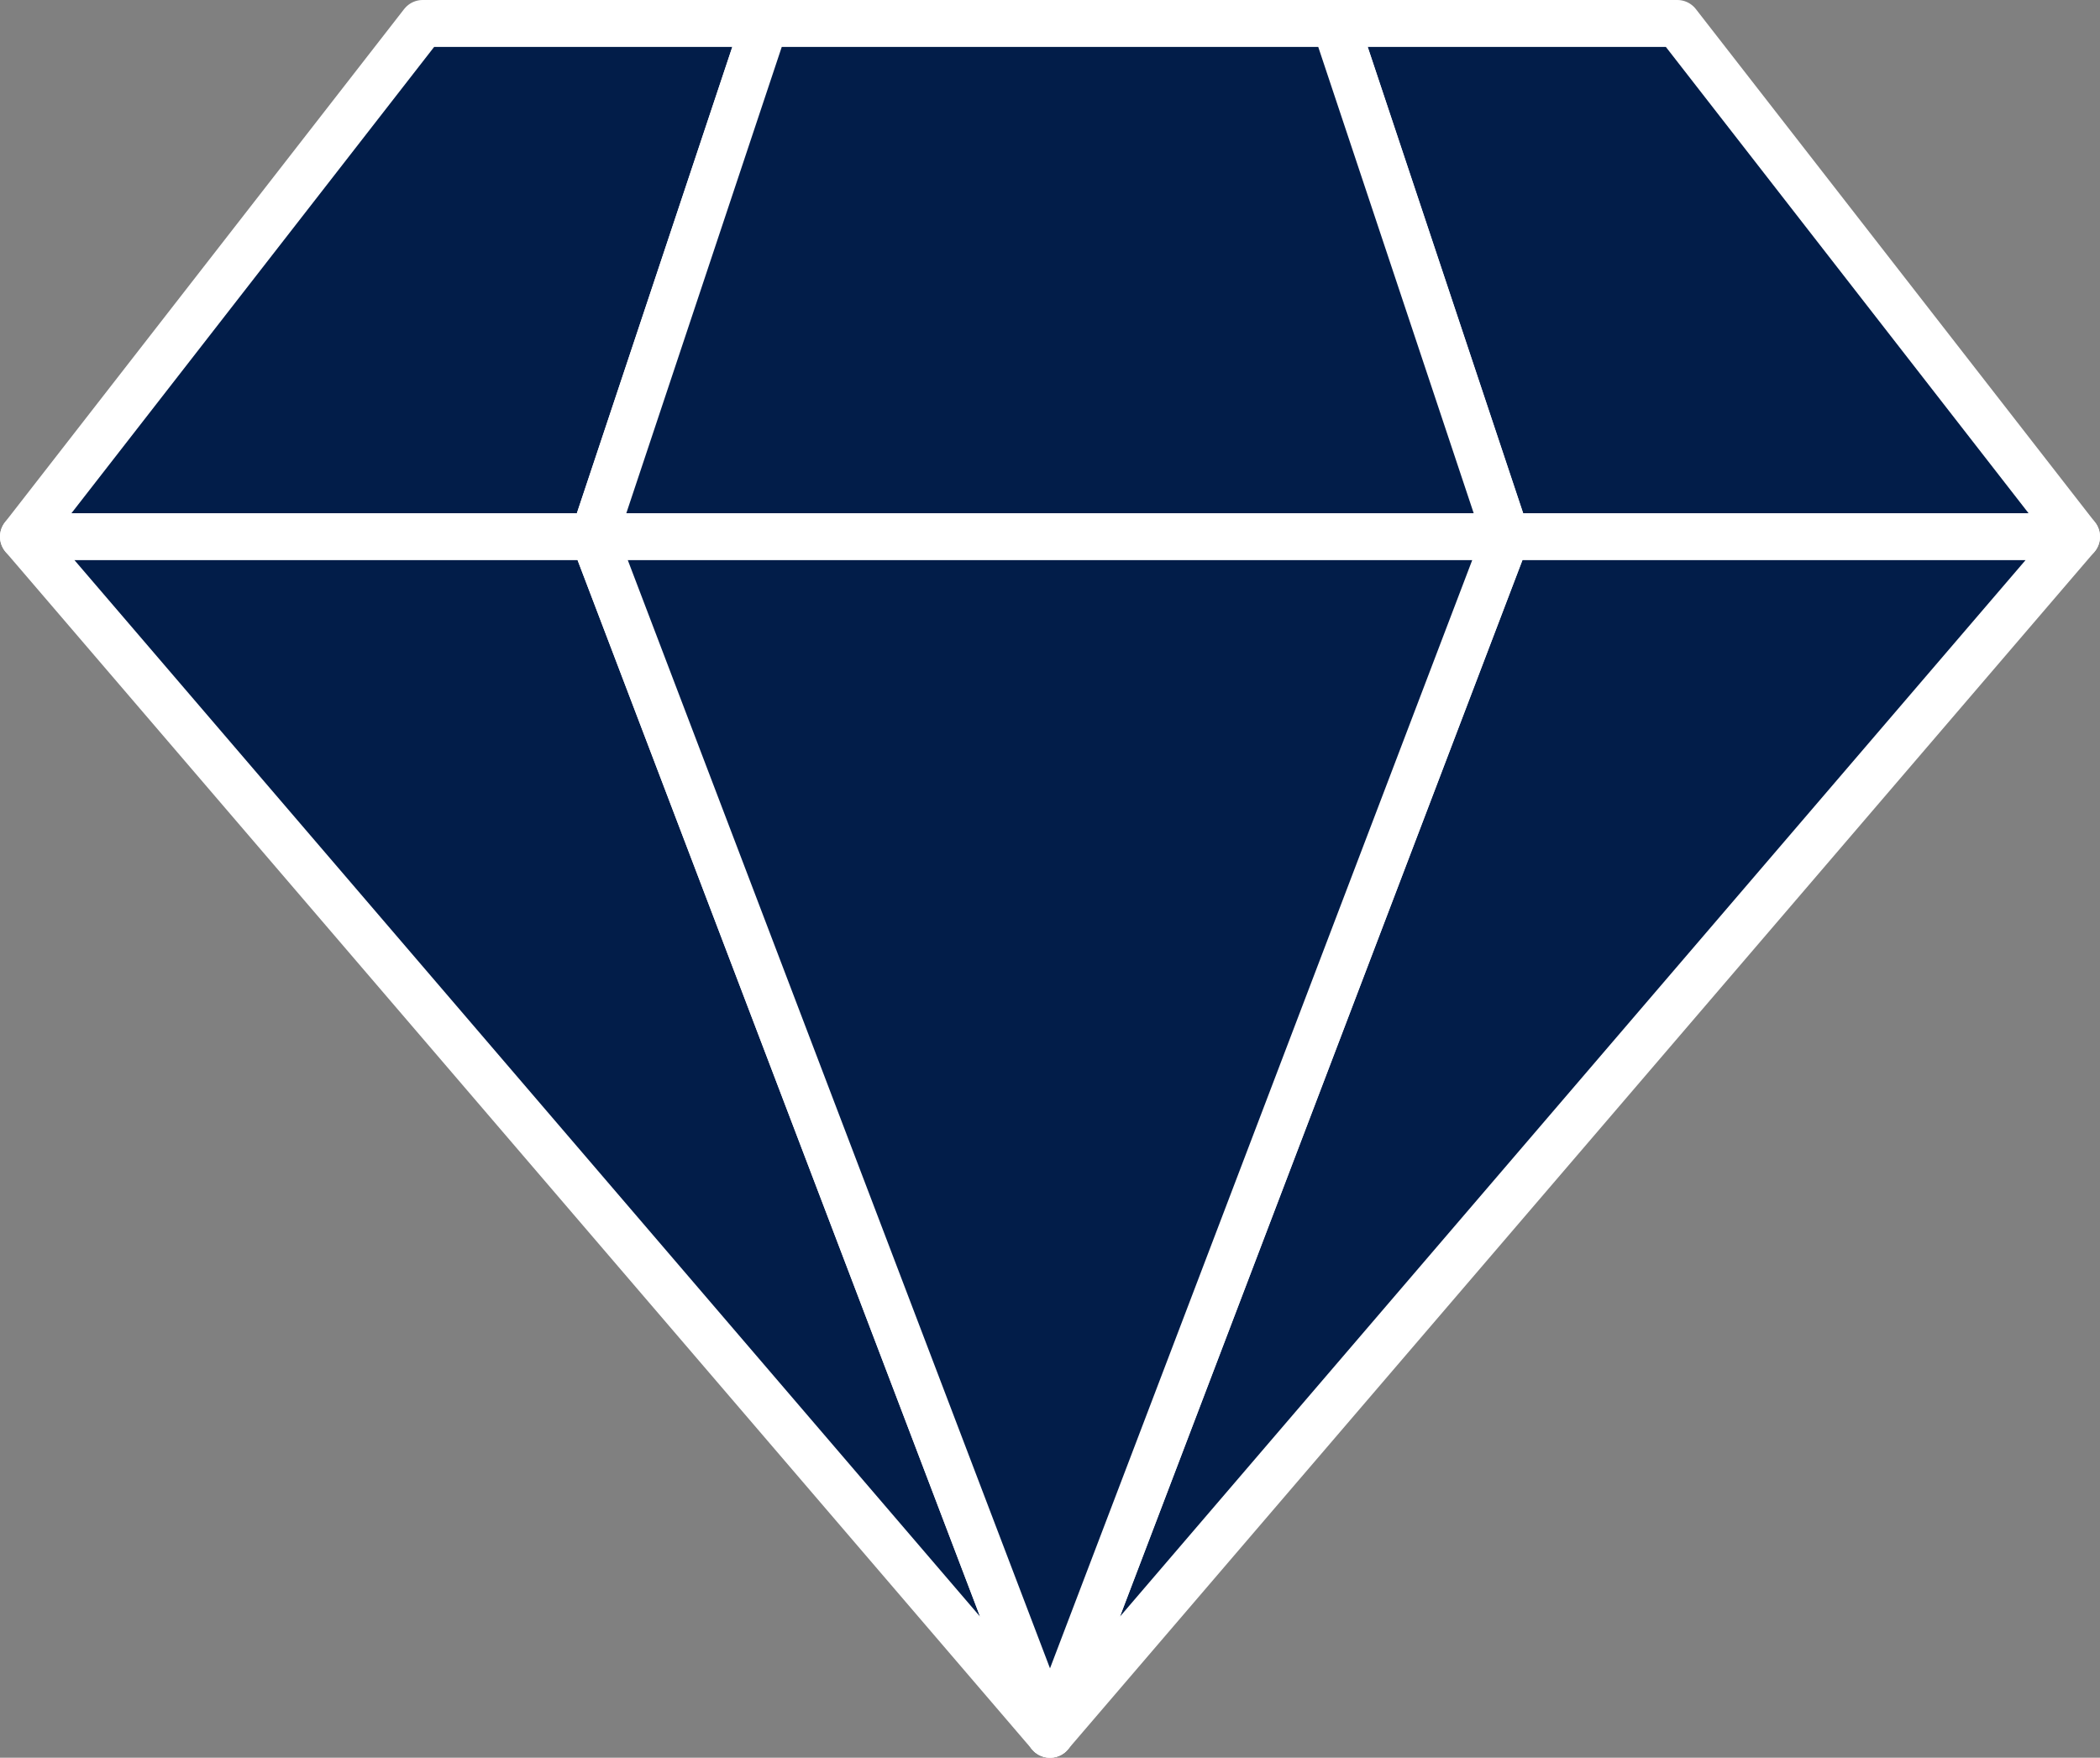
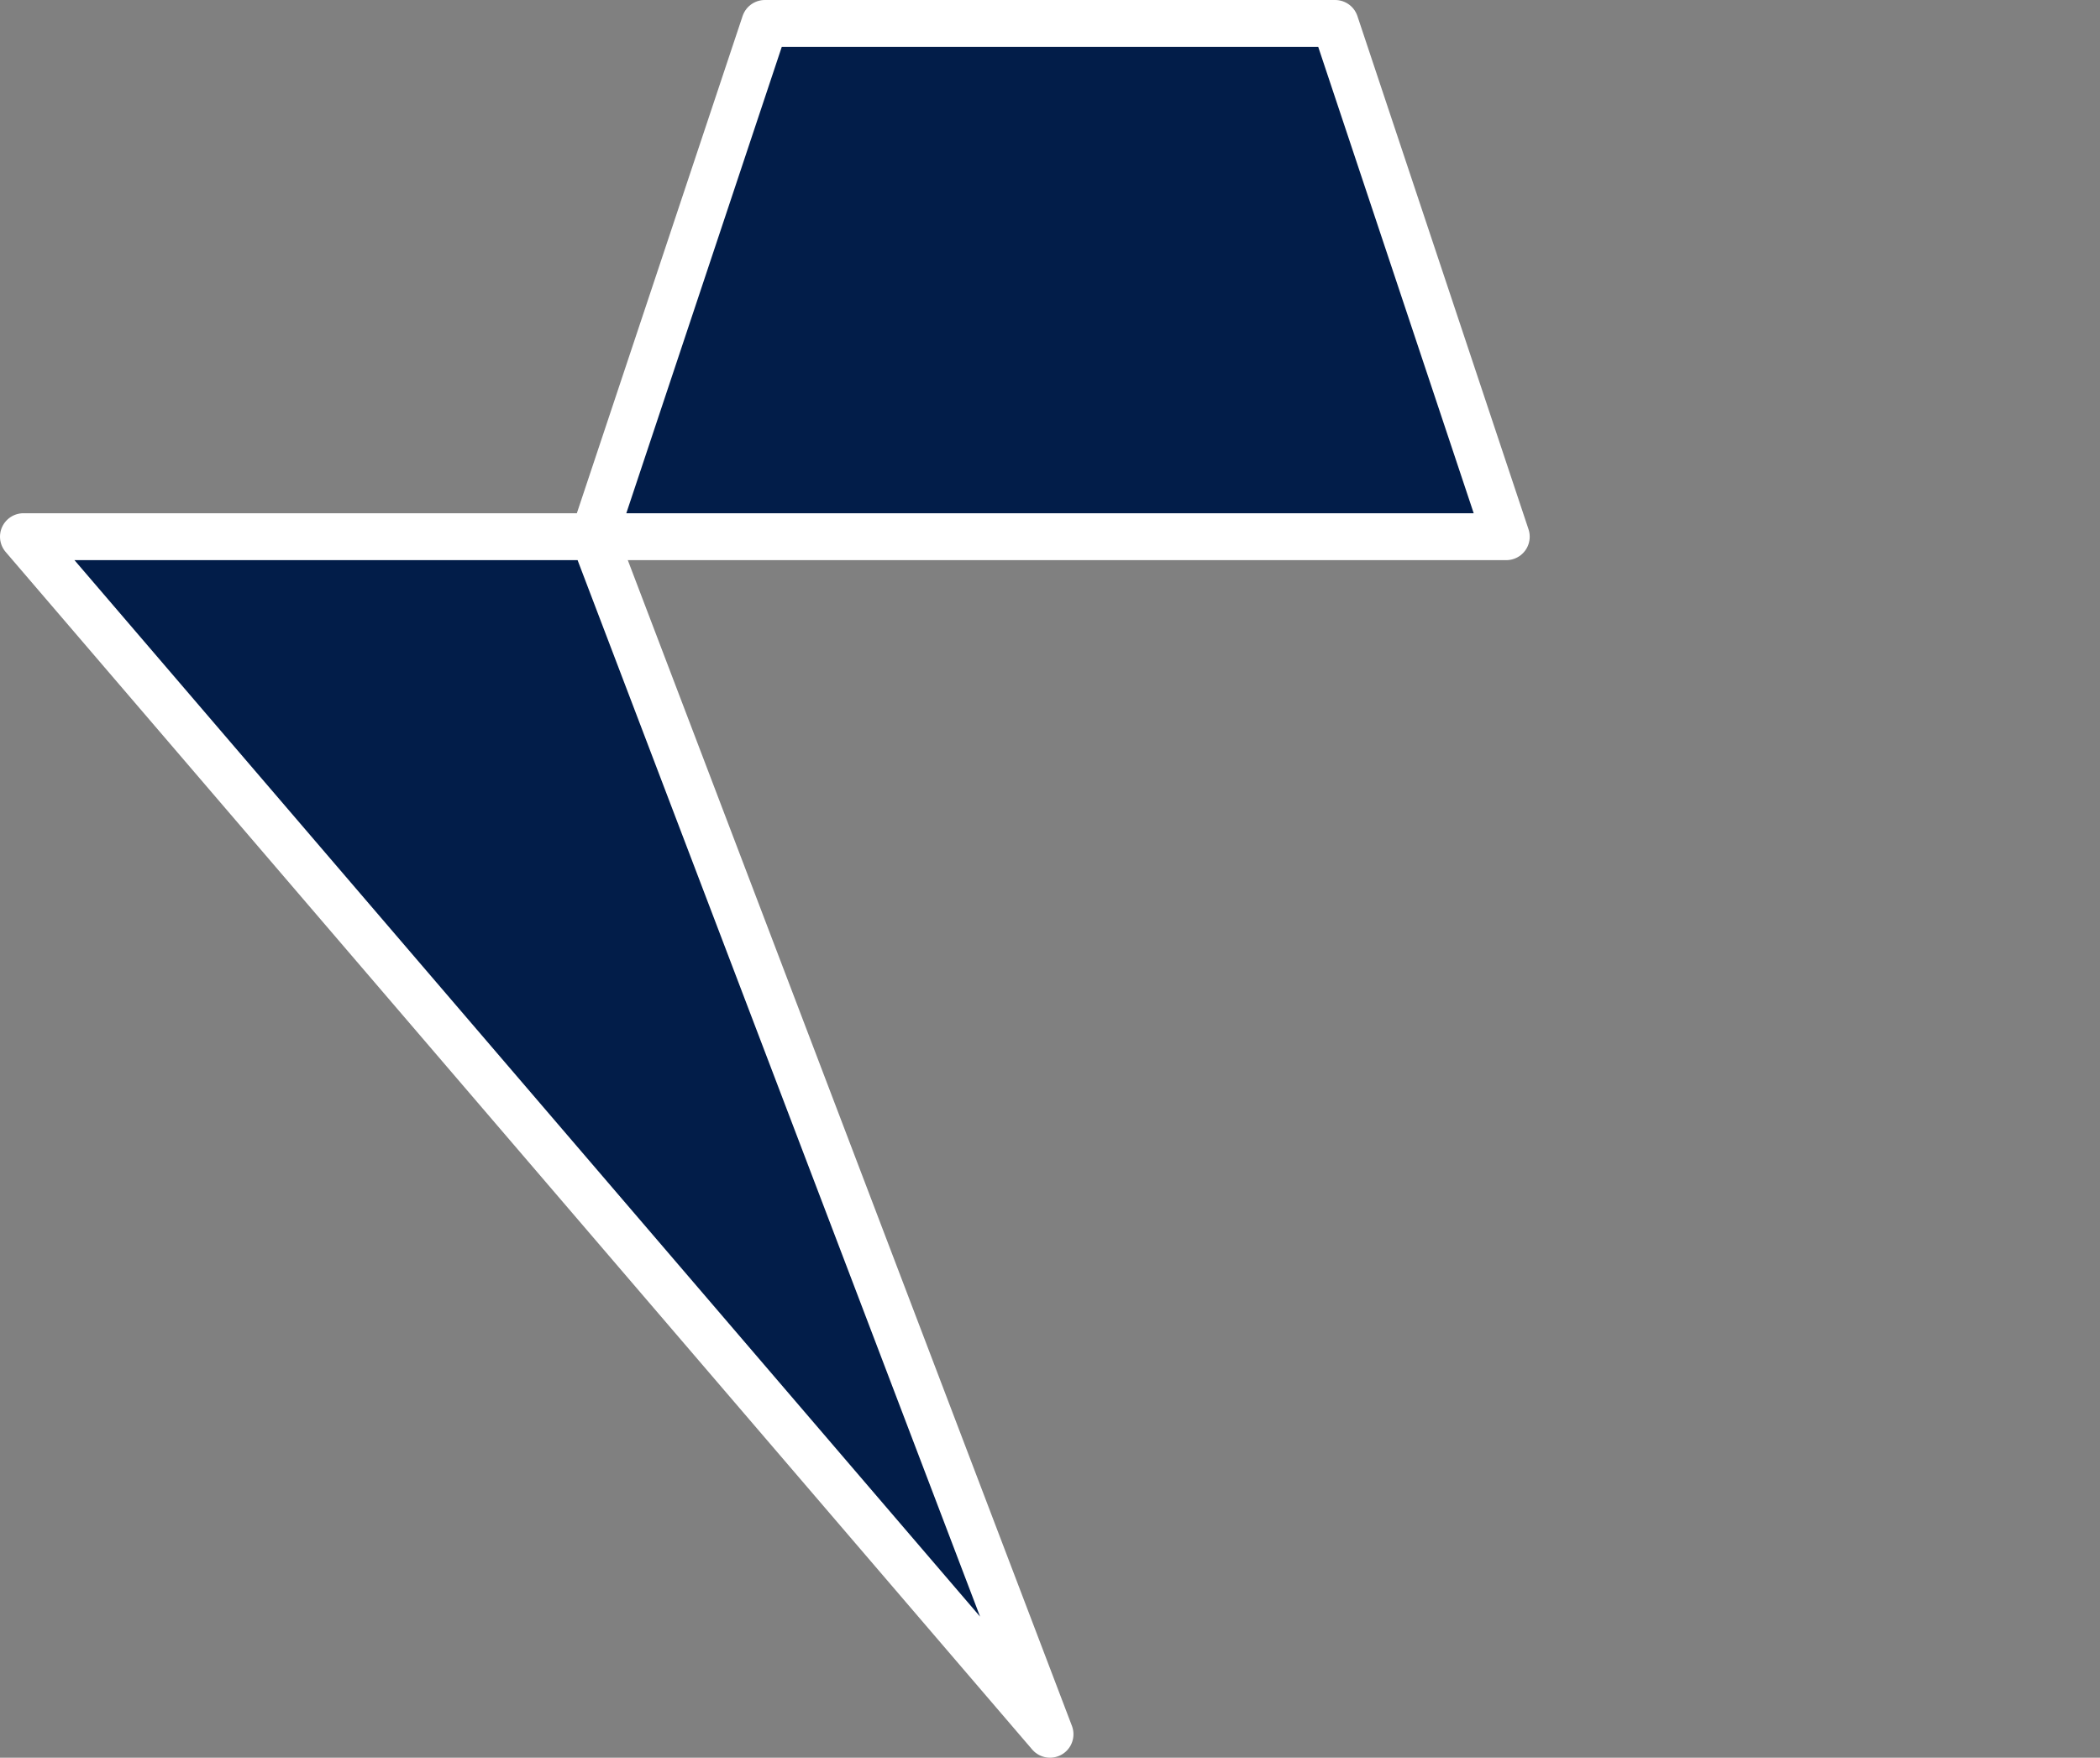
<svg xmlns="http://www.w3.org/2000/svg" width="671.316" height="561.93" viewBox="0 0 671.316 561.93">
  <rect x="0" y="0" width="671.316" height="561.93" fill="#808080" stroke="none" />
  <g id="_1-Year-Warranty-Full-Colour" data-name="1-Year-Warranty-Full-Colour" transform="translate(-88.76 -26.918)">
    <g id="_1-Year-Warranty" data-name="1-Year-Warranty" transform="translate(95.01 29.418)">
-       <path id="Path_65600" data-name="Path 65600" d="M220.753,0H111.367L-16.25,164.079H166.06Z" transform="translate(17.5 5)" fill="#021d49" stroke="#fff" stroke-linecap="square" stroke-linejoin="round" stroke-width="15" />
-       <path id="Path_65601" data-name="Path 65601" d="M220.753,152.829,93.136-11.25H-16.25L38.443,152.829Z" transform="translate(436.813 16.25)" fill="#021d49" stroke="#fff" stroke-linecap="square" stroke-linejoin="round" stroke-width="15" />
-       <path id="Path_65602" data-name="Path 65602" d="M135.848,0h182.31L-10,382.851Z" transform="translate(339.408 169.079)" fill="#021d49" stroke="#fff" stroke-linecap="square" stroke-linejoin="round" stroke-width="15" />
      <path id="Path_65603" data-name="Path 65603" d="M169.81,0H-12.5L315.658,382.851Z" transform="translate(13.75 169.079)" fill="#021d49" stroke="#fff" stroke-linecap="square" stroke-linejoin="round" stroke-width="15" />
      <path id="Path_65604" data-name="Path 65604" d="M50.943,0-3.75,164.079h291.7L233.253,0Z" transform="translate(187.31 5)" fill="#021d49" stroke="#fff" stroke-linecap="square" stroke-linejoin="round" stroke-width="15" />
-       <path id="Path_65605" data-name="Path 65605" d="M135.848,356.6-10-26.25H281.7Z" transform="translate(193.56 195.329)" fill="#021d49" stroke="#fff" stroke-linecap="square" stroke-linejoin="round" stroke-width="15" />
    </g>
  </g>
</svg>